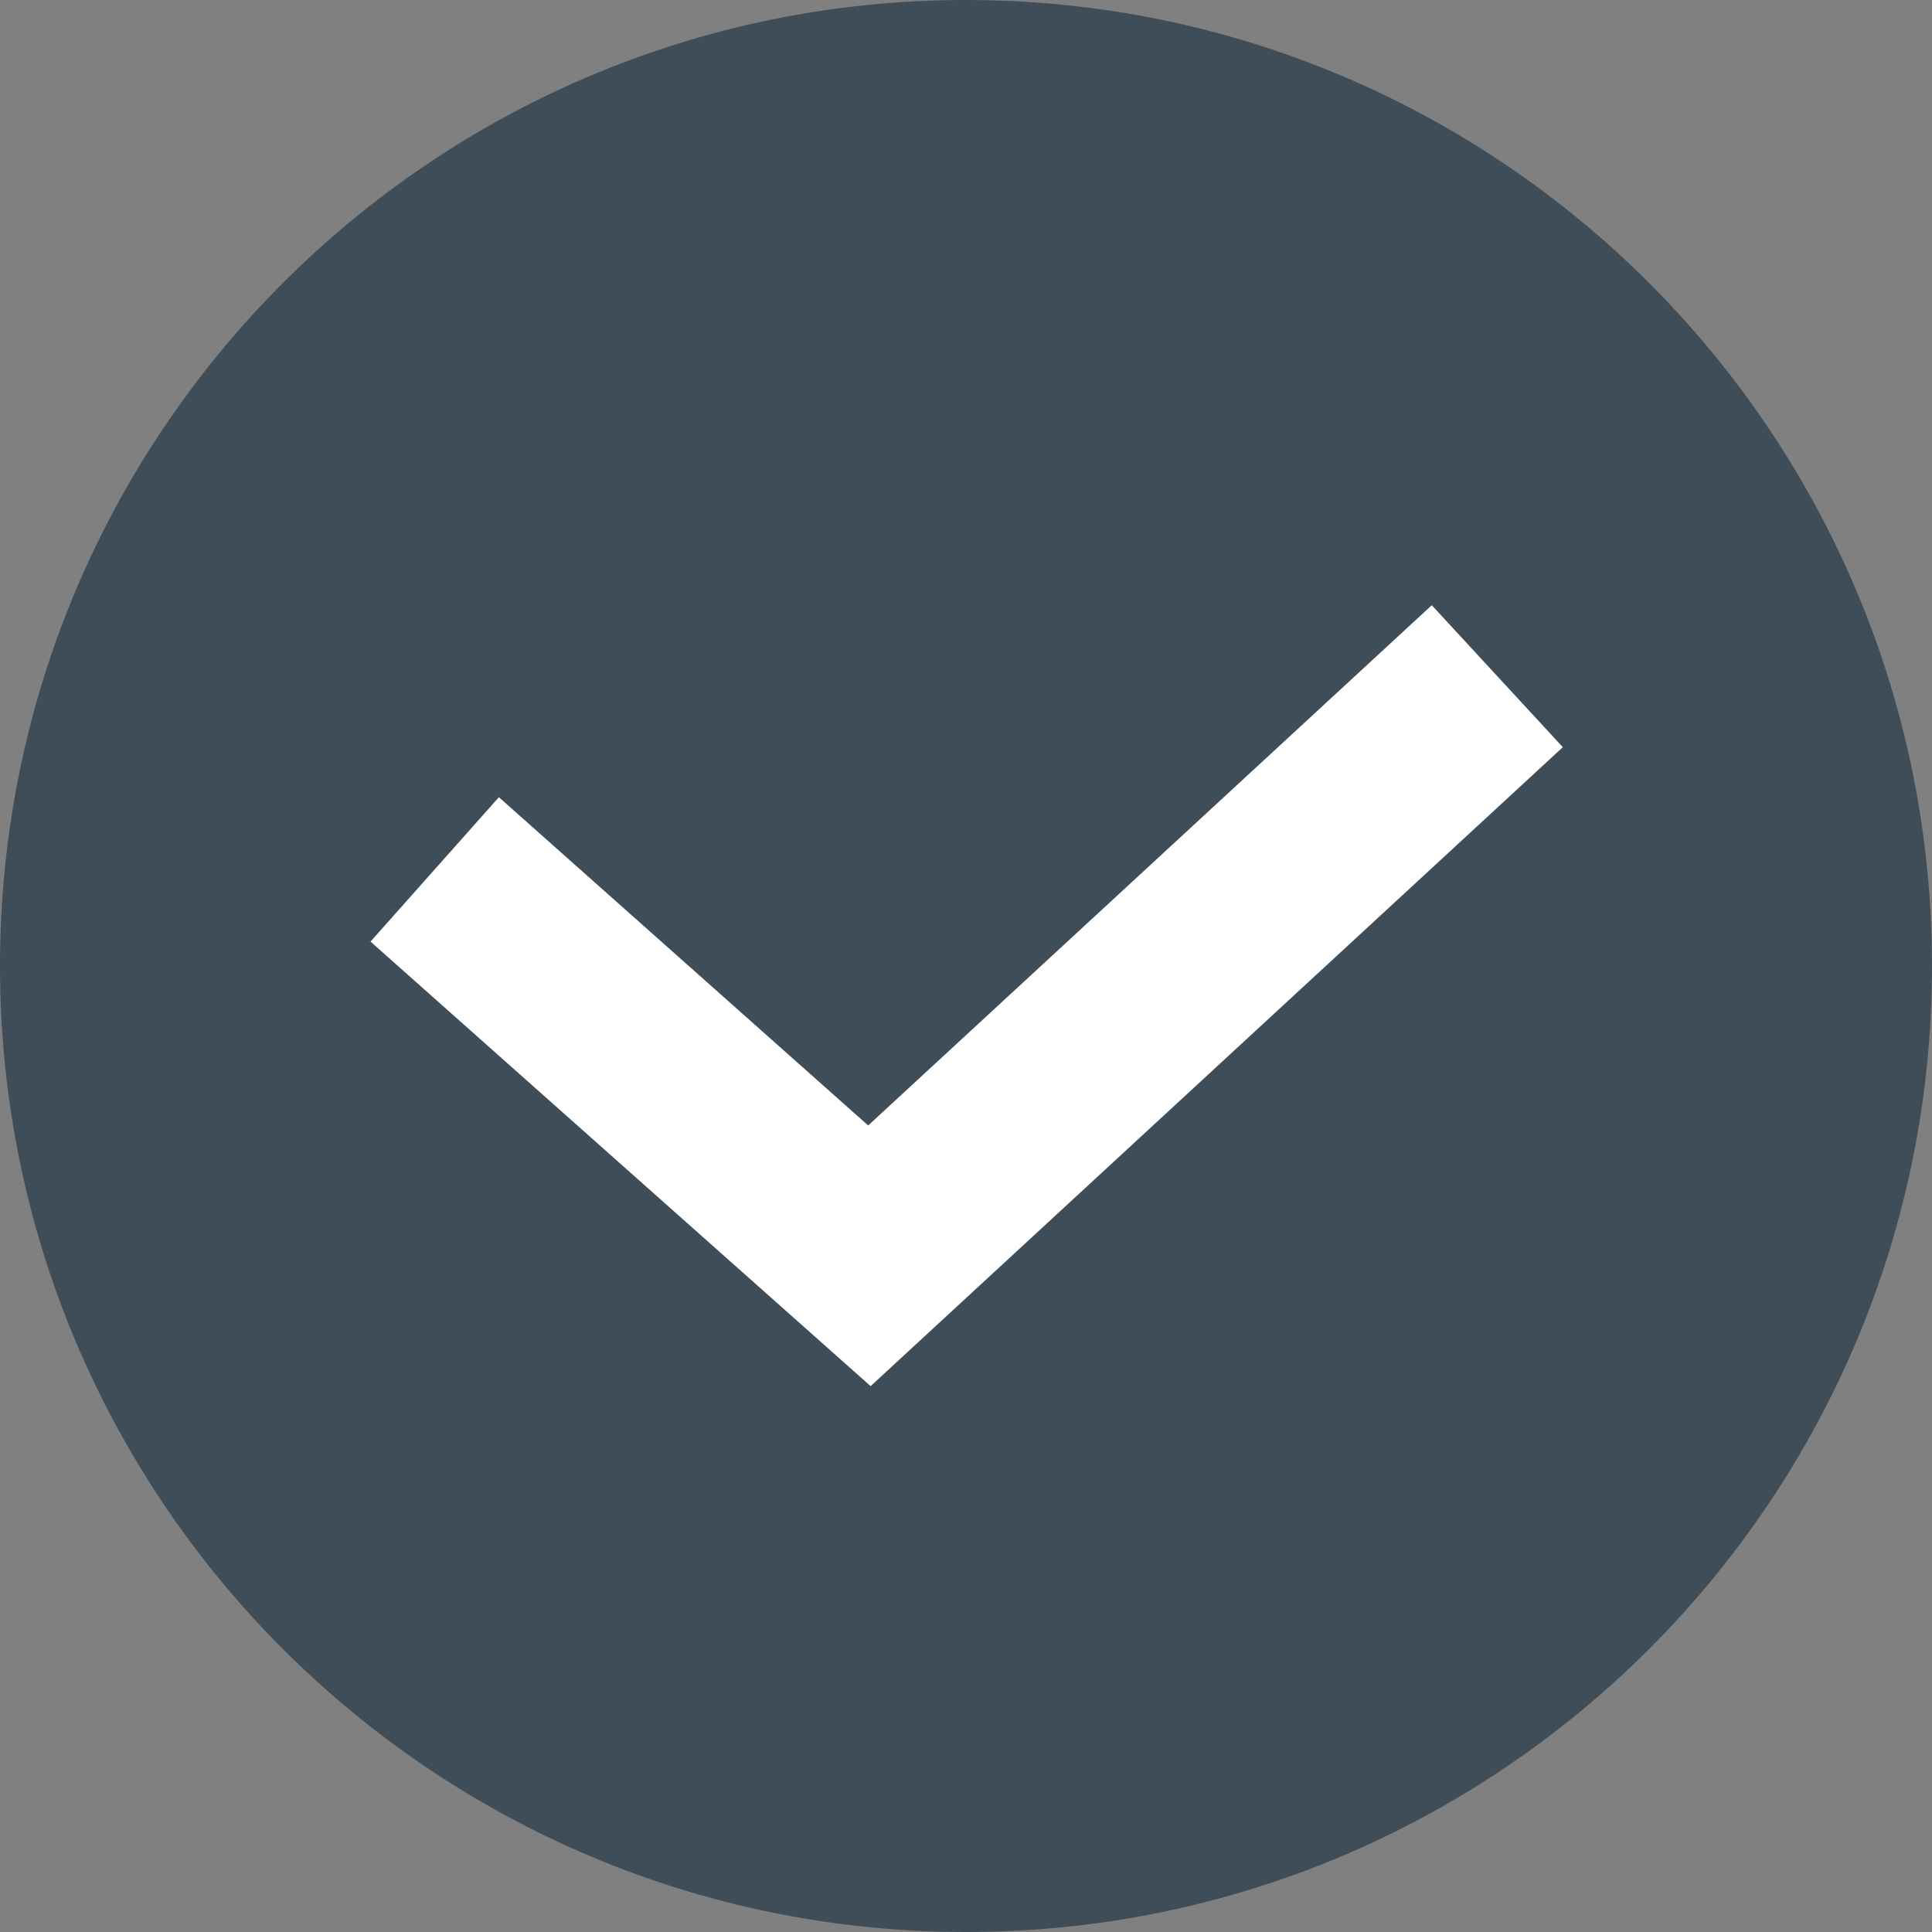
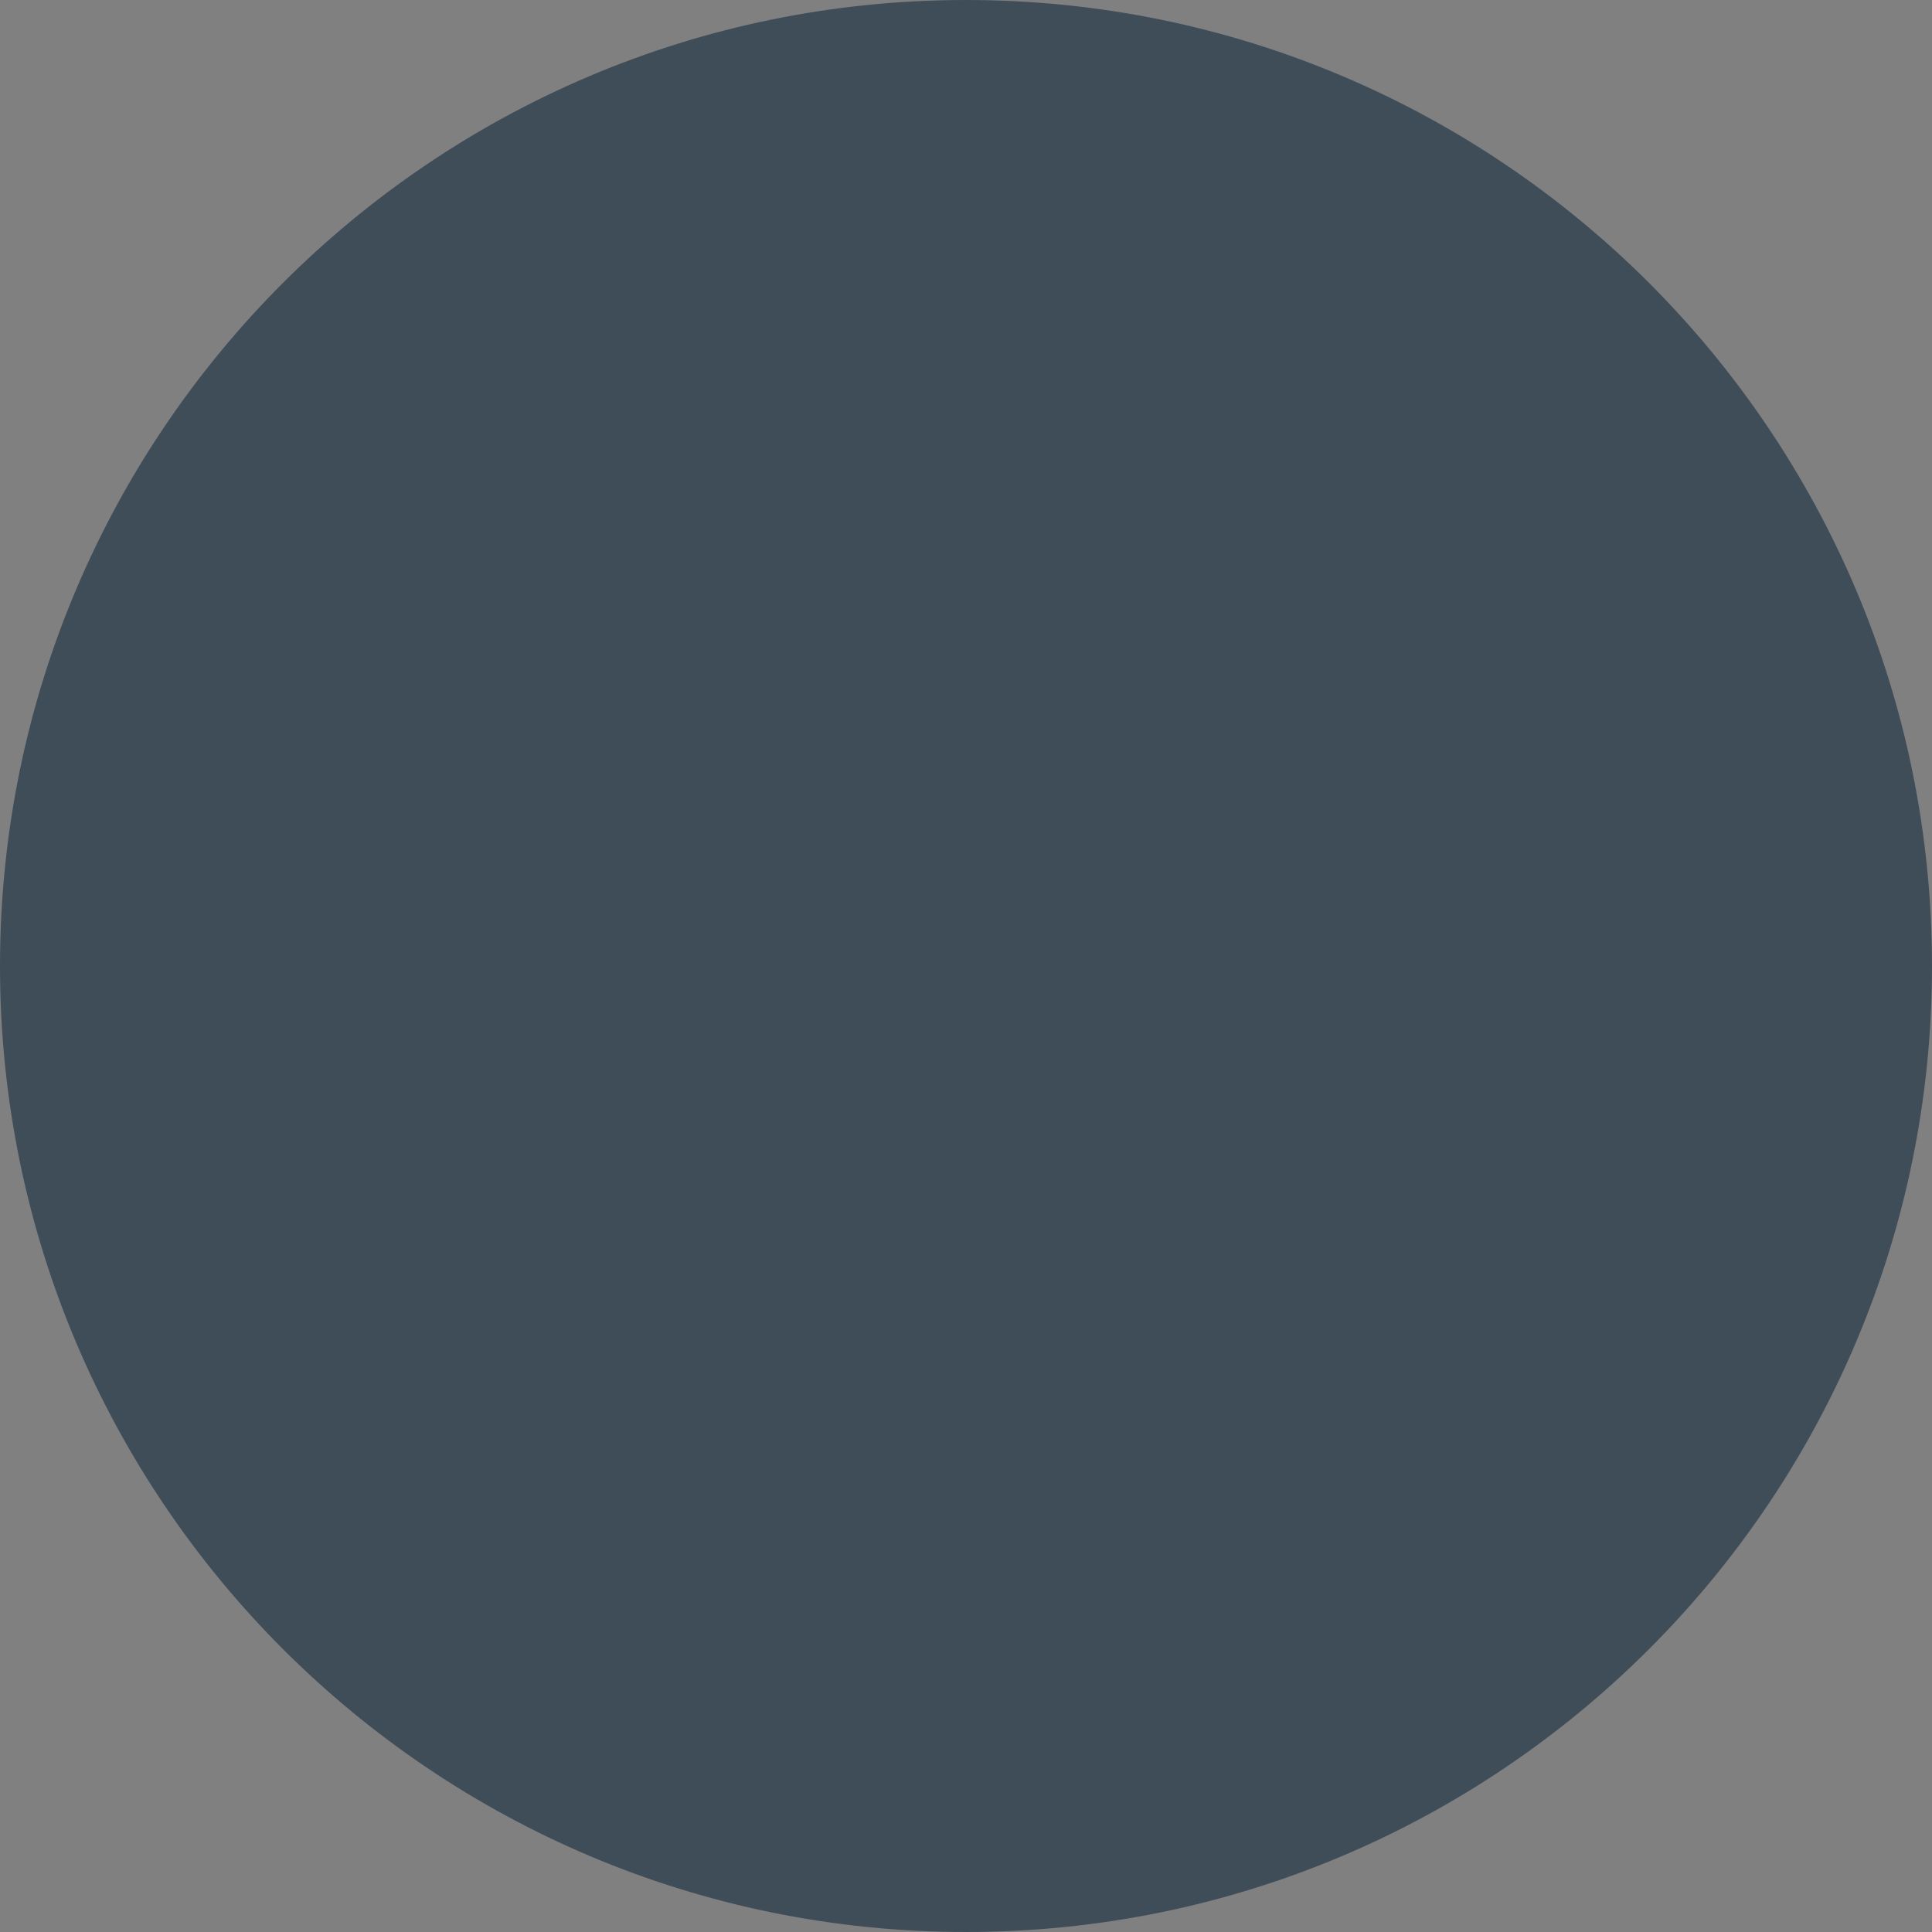
<svg xmlns="http://www.w3.org/2000/svg" width="20" height="20" viewBox="0 0 20 20" fill="none">
  <rect x="0" y="0" width="20" height="20" fill="#808080" stroke="none" />
  <g clip-path="url(#clip0_32_67)">
-     <path d="M10 20C15.523 20 20 15.523 20 10C20 4.477 15.523 0 10 0C4.477 0 0 4.477 0 10C0 15.523 4.477 20 10 20Z" fill="#3F4D59" />
-     <path d="M4.5 9L9 13L15.5 7" stroke="white" stroke-width="2" />
+     <path d="M10 20C15.523 20 20 15.523 20 10C20 4.477 15.523 0 10 0C4.477 0 0 4.477 0 10C0 15.523 4.477 20 10 20" fill="#3F4D59" />
  </g>
  <defs>
    <clipPath id="clip0_32_67">
      <rect width="20" height="20" fill="white" />
    </clipPath>
  </defs>
</svg>